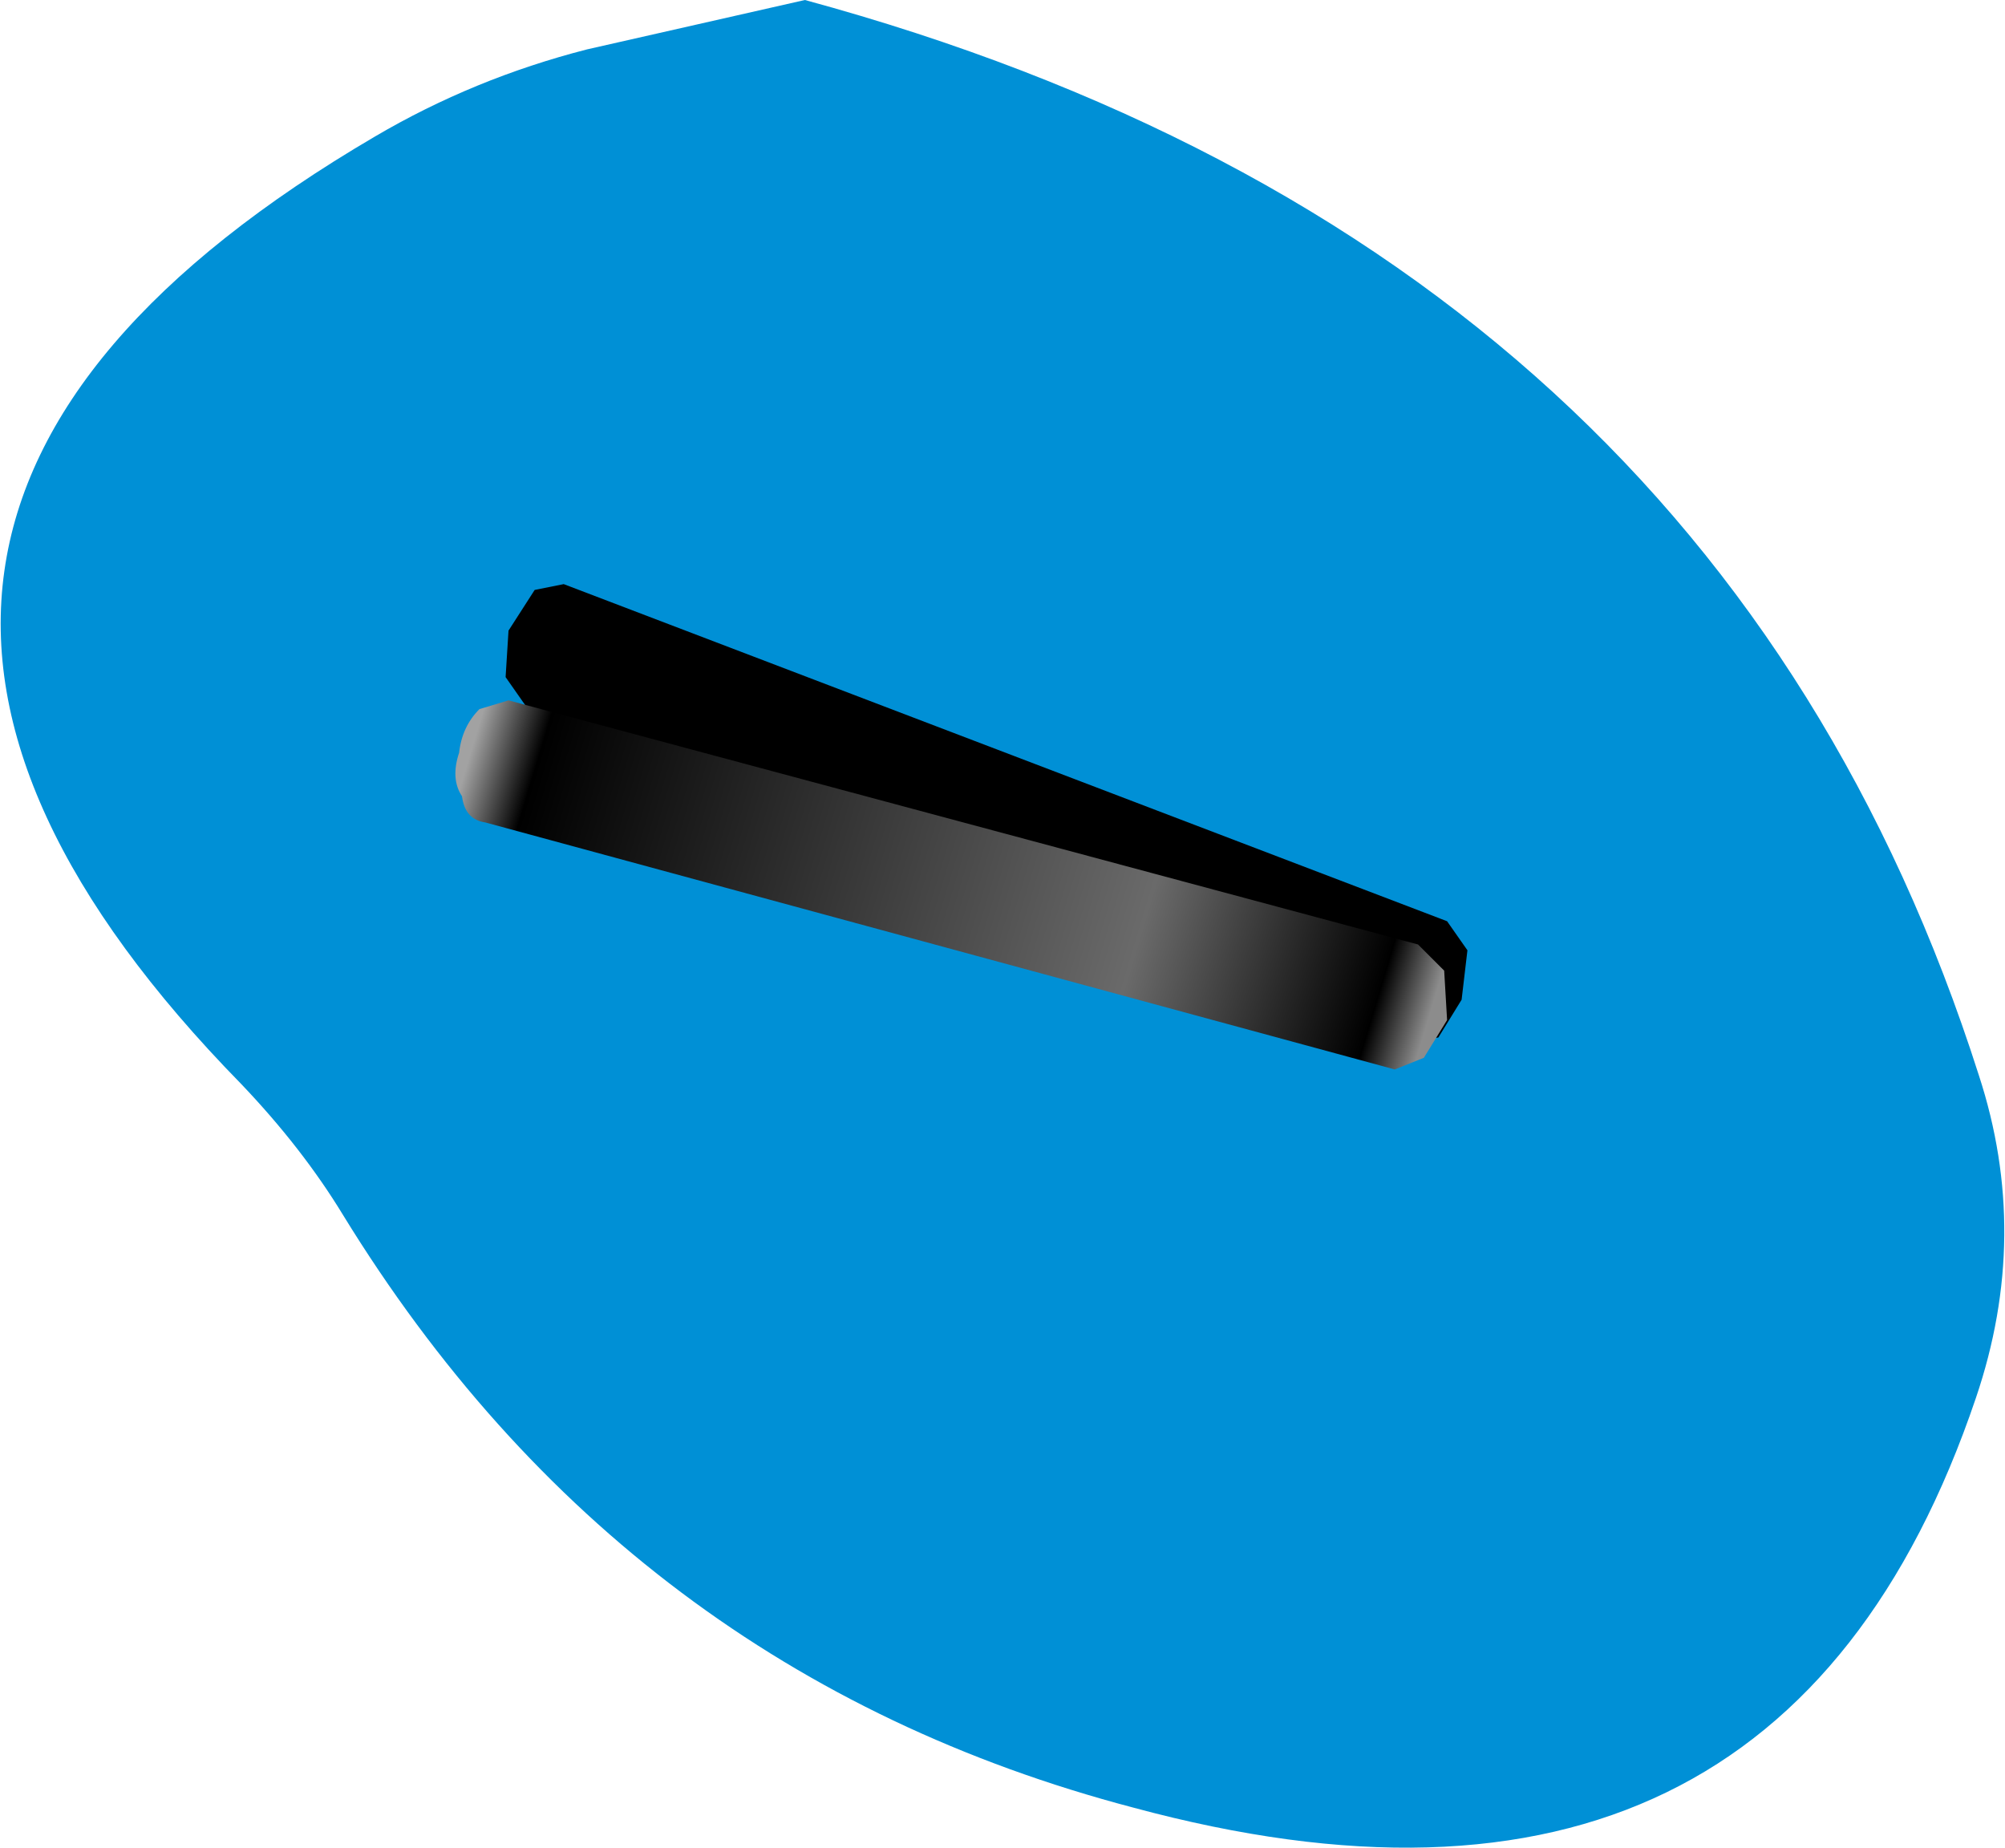
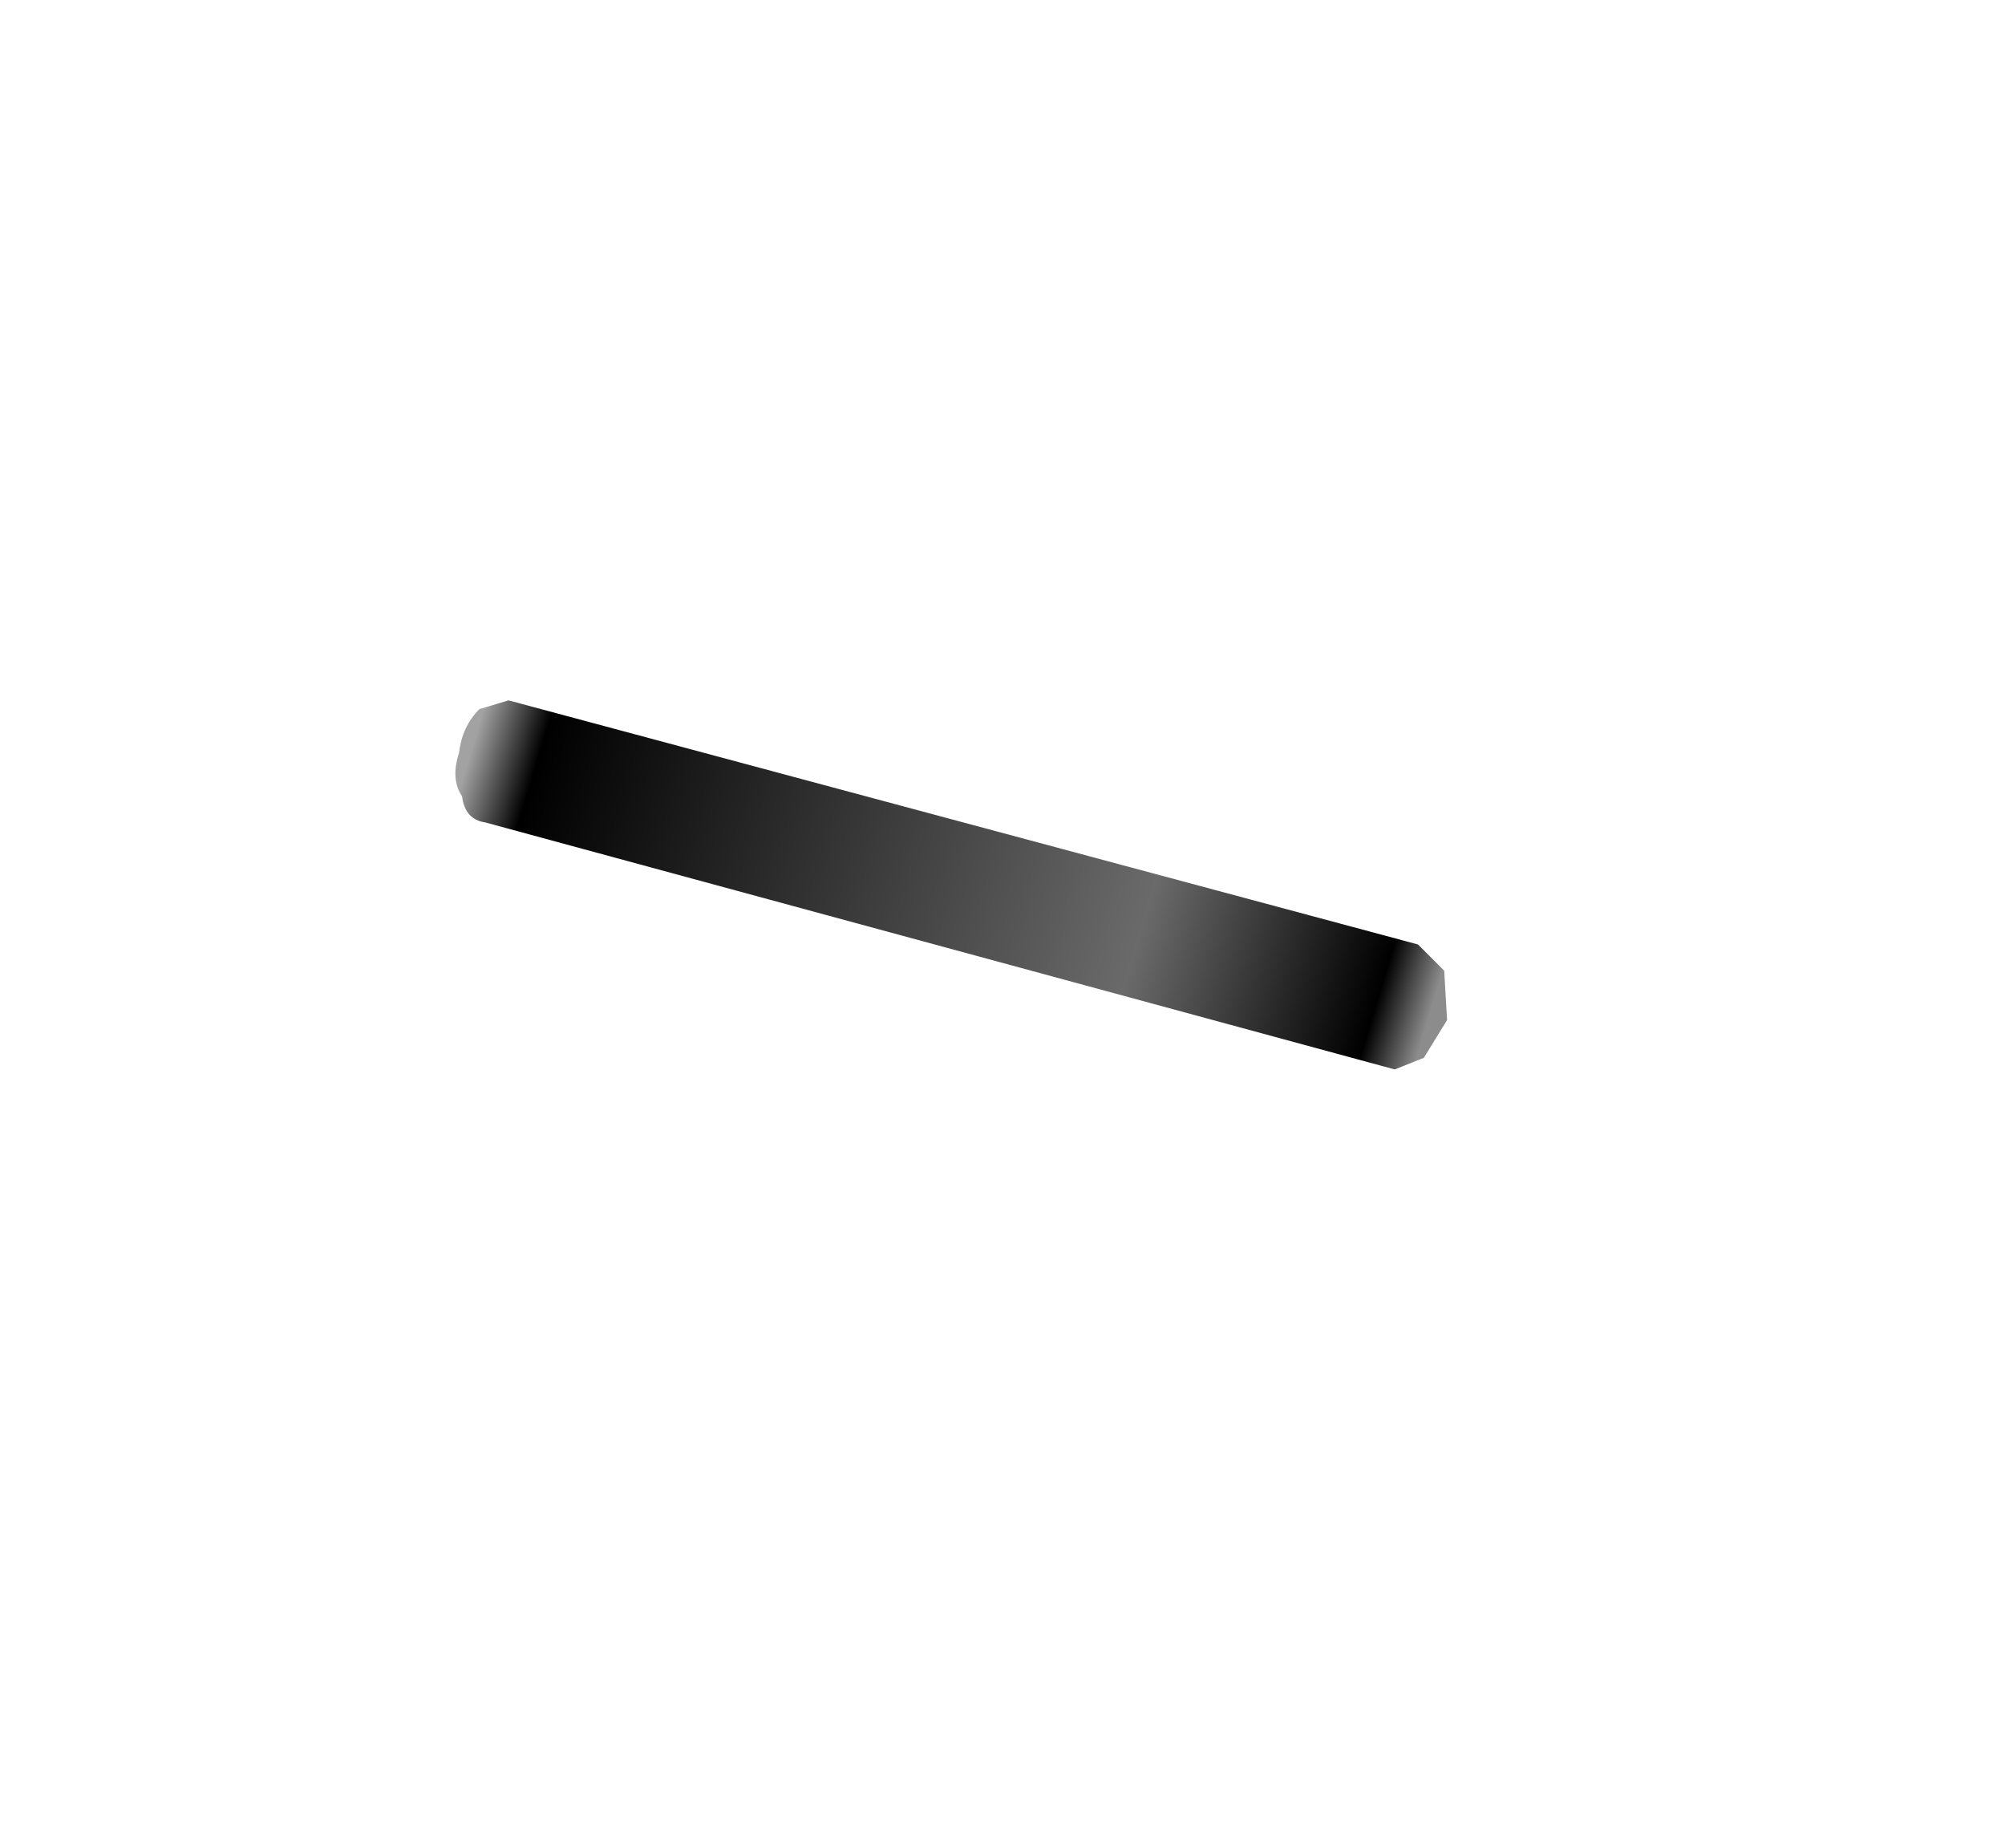
<svg xmlns="http://www.w3.org/2000/svg" height="31.8px" width="34.5px">
  <g transform="matrix(1.0, 0.0, 0.0, 1.0, 7.85, 10.0)">
-     <path d="M6.0 -10.0 Q21.65 -5.75 26.2 8.5 27.1 11.25 26.15 14.05 22.75 24.1 11.65 21.1 2.9 18.8 -1.95 10.9 -2.65 9.75 -3.7 8.65 -13.0 -0.85 -1.4 -7.65 0.3 -8.65 2.25 -9.15 L6.0 -10.0" fill="#0090d6" fill-rule="evenodd" stroke="none" />
-     <path d="M1.2 2.15 L0.85 1.65 0.9 0.85 1.35 0.15 1.85 0.05 17.05 5.85 17.4 6.35 17.3 7.2 16.9 7.85 16.35 7.95 1.2 2.15" fill="#000000" fill-rule="evenodd" stroke="none" />
    <path d="M0.5 4.15 Q0.15 4.1 0.1 3.7 -0.1 3.4 0.05 2.95 0.1 2.5 0.4 2.2 L0.9 2.05 16.55 6.25 17.0 6.7 17.05 7.55 16.65 8.2 16.15 8.4 0.5 4.15" fill="url(#gradient0)" fill-rule="evenodd" stroke="none" />
  </g>
  <defs>
    <linearGradient gradientTransform="matrix(0.01, 0.003, -3.0E-4, 0.001, 8.5, 5.2)" gradientUnits="userSpaceOnUse" id="gradient0" spreadMethod="pad" x1="-819.2" x2="819.2">
      <stop offset="0.0" stop-color="#a2a2a2" />
      <stop offset="0.067" stop-color="#000000" />
      <stop offset="0.698" stop-color="#6a6a6a" />
      <stop offset="0.945" stop-color="#000000" />
      <stop offset="1.0" stop-color="#8c8c8c" />
    </linearGradient>
  </defs>
</svg>